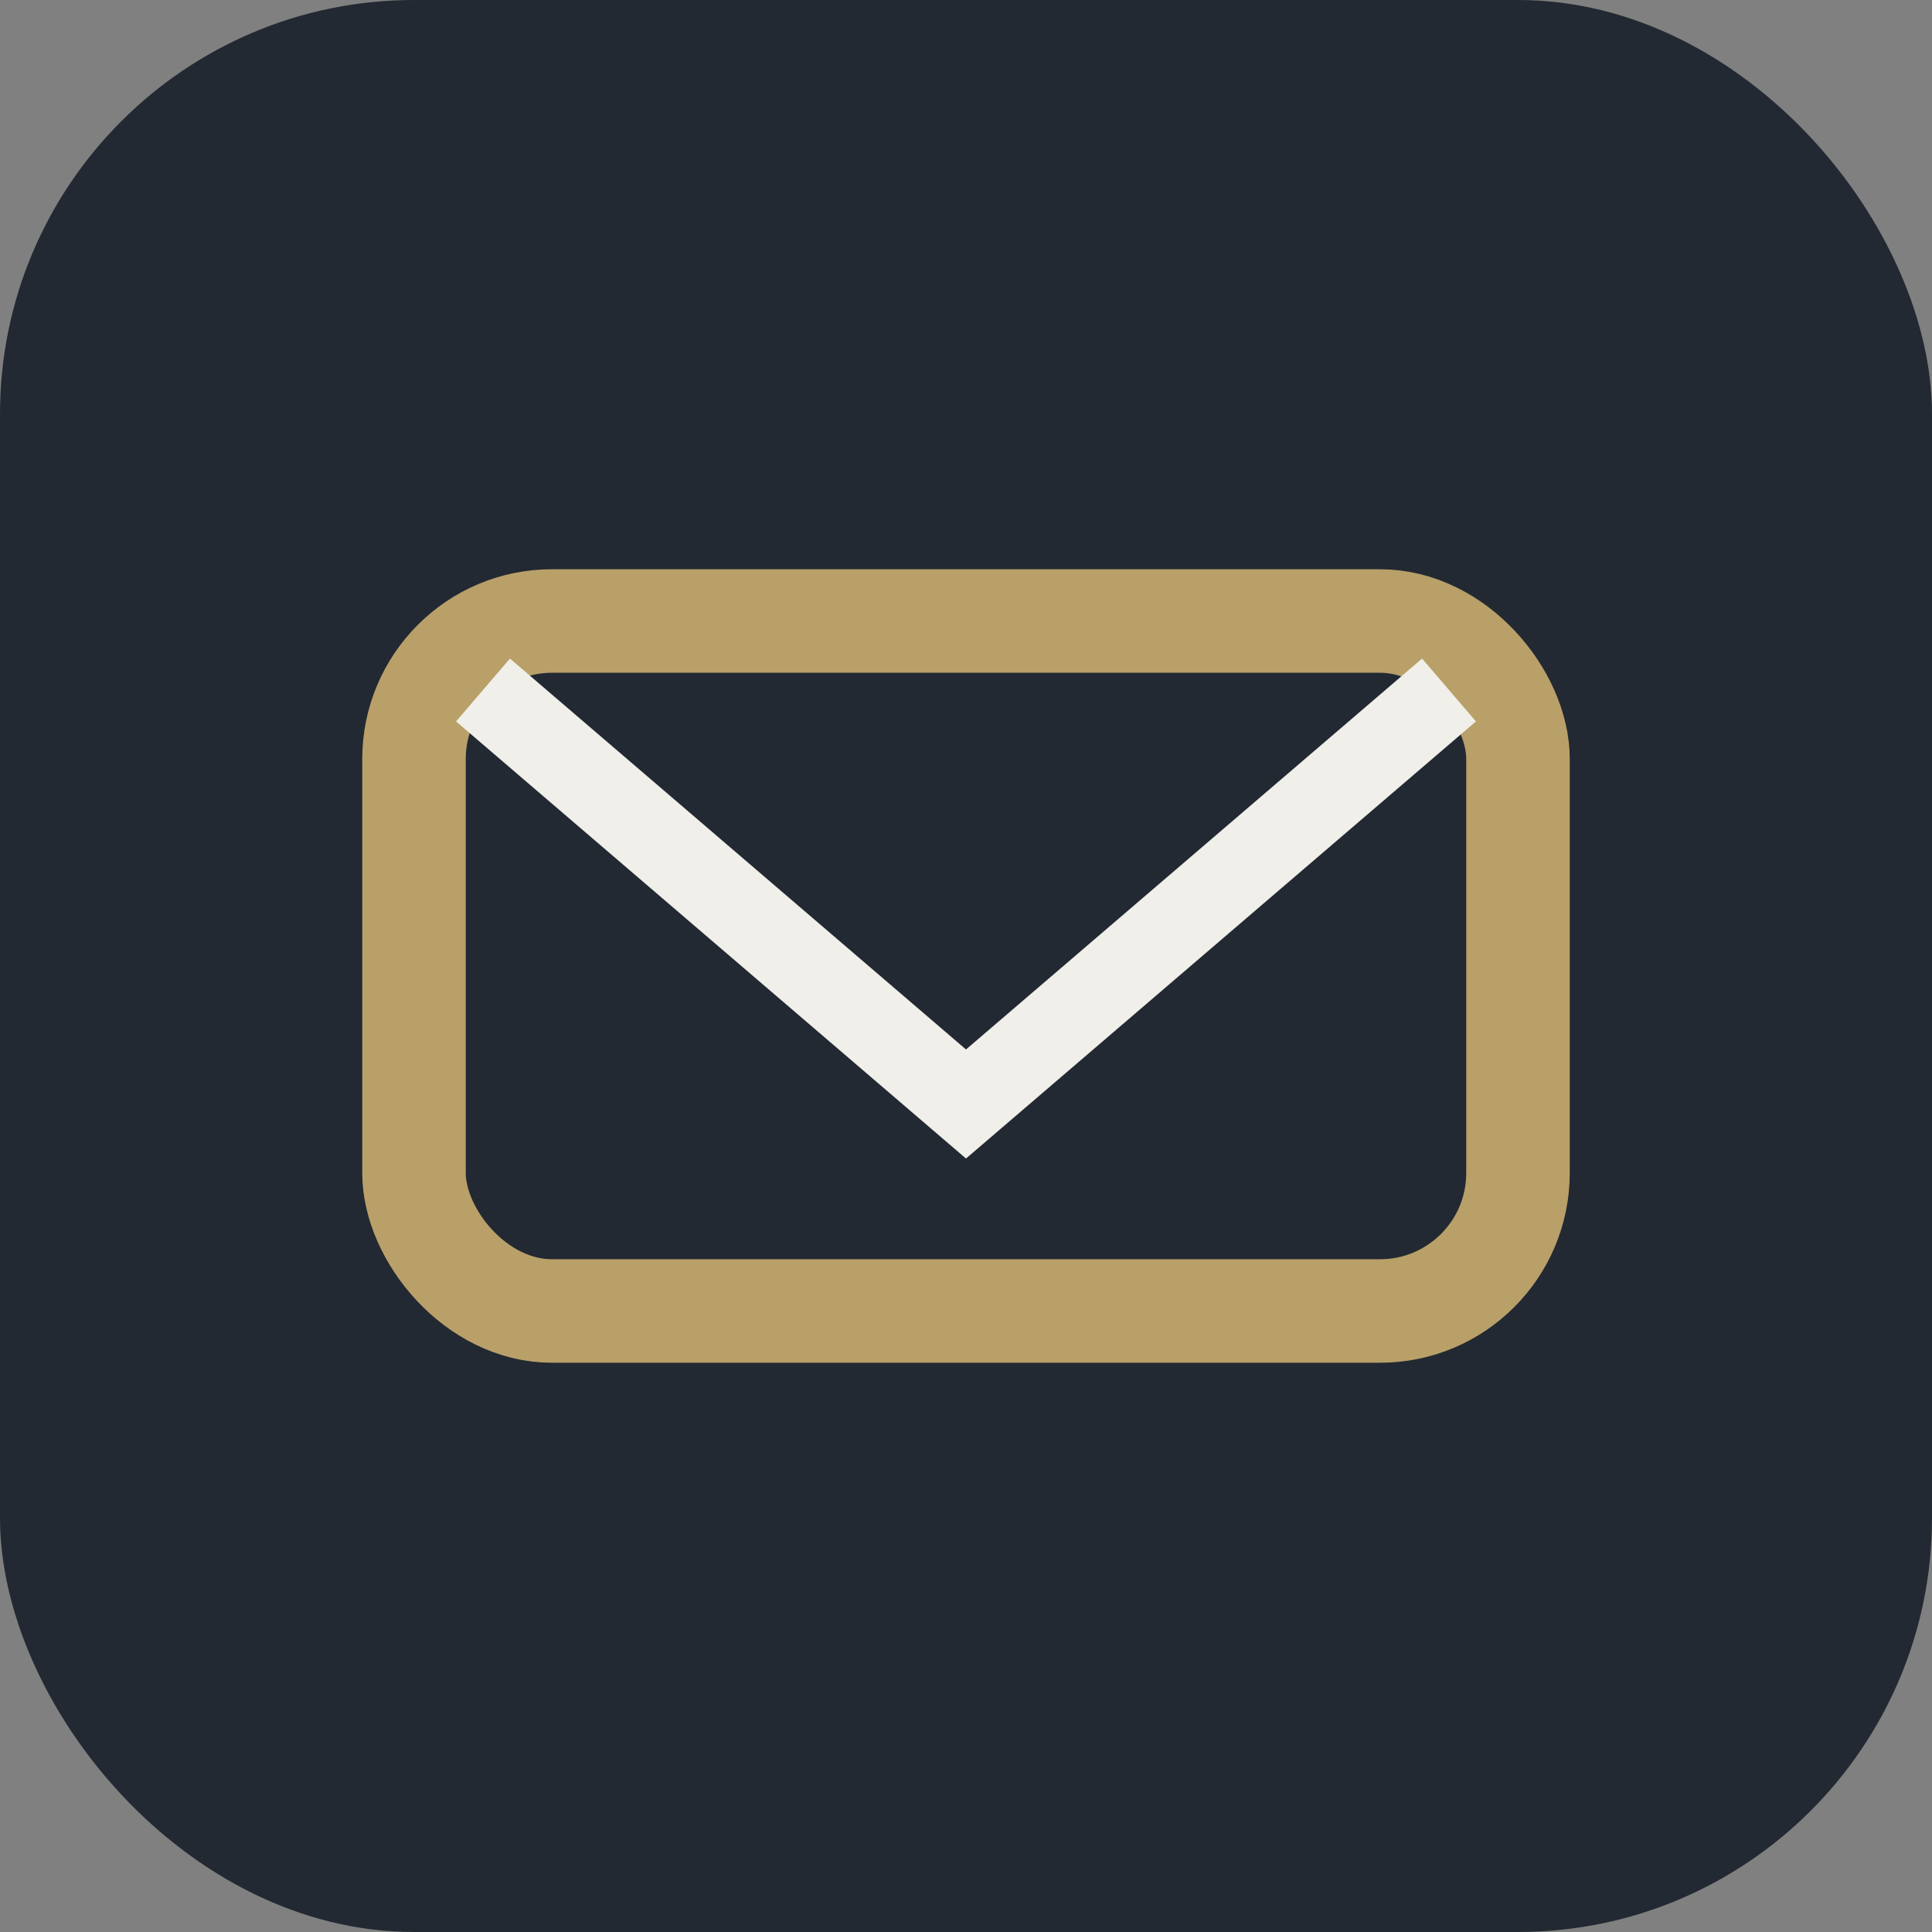
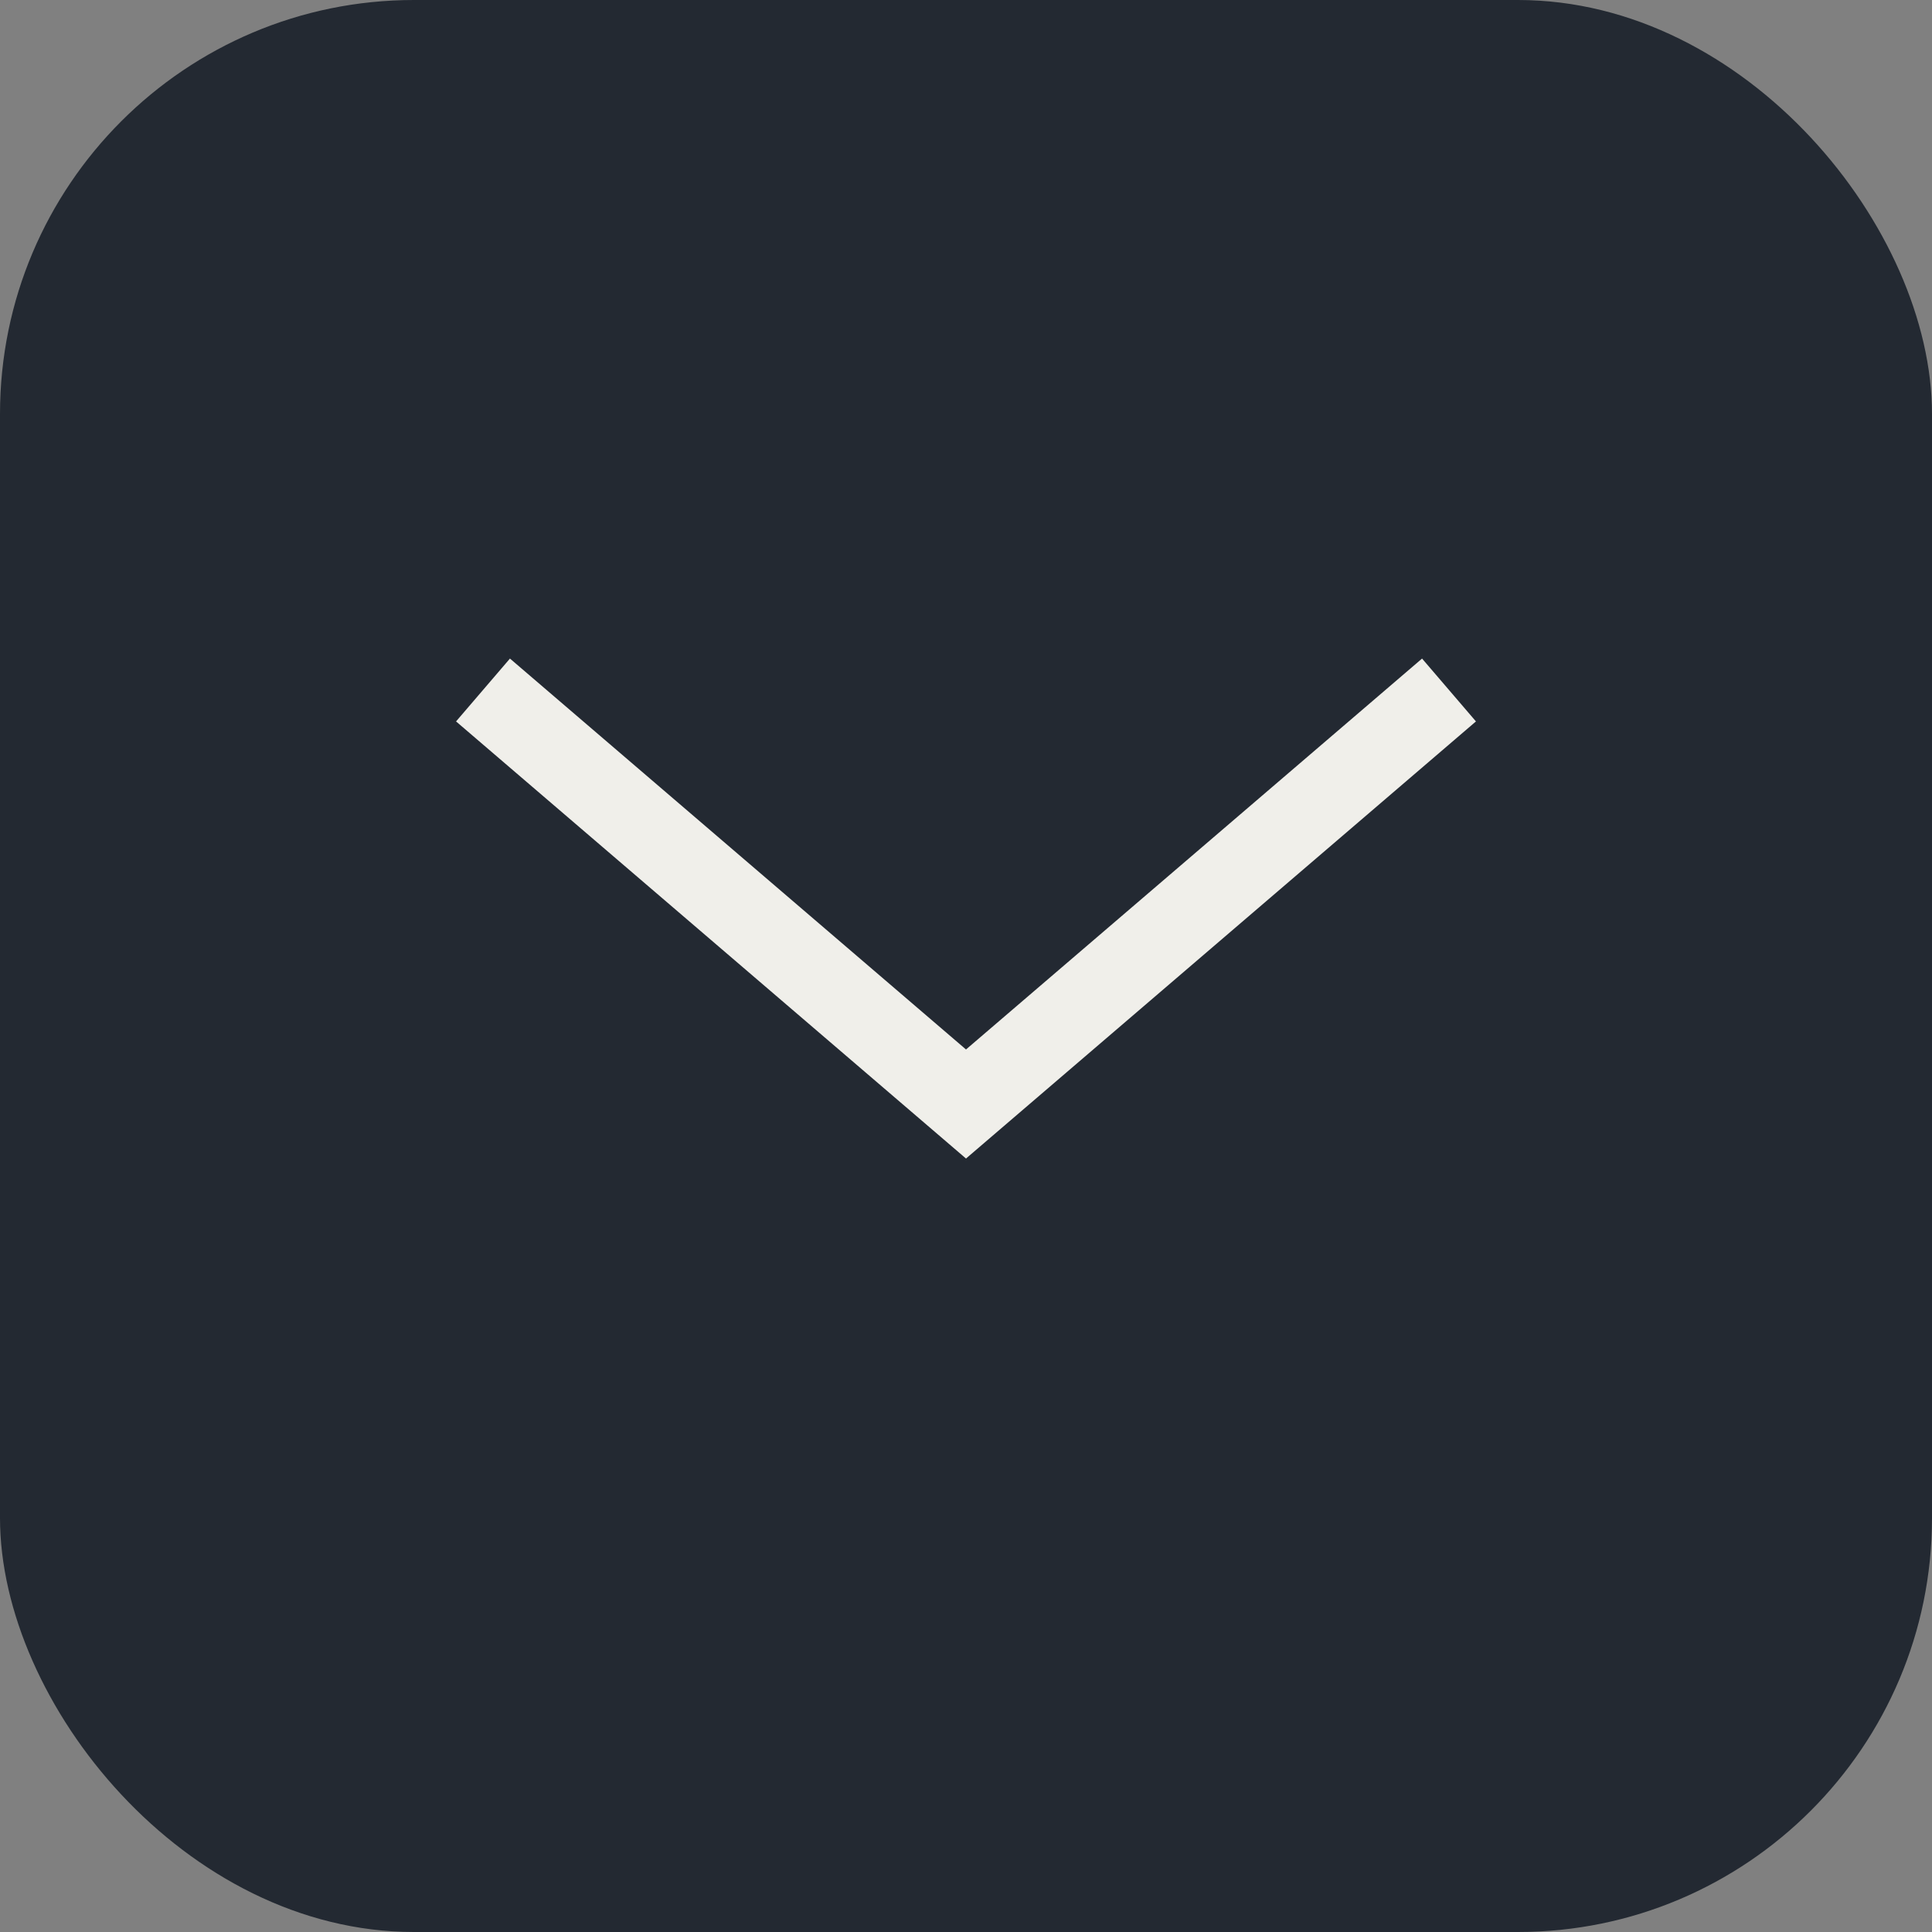
<svg xmlns="http://www.w3.org/2000/svg" width="28" height="28" viewBox="0 0 28 28">
  <rect x="0" y="0" width="28" height="28" fill="#808080" stroke="none" />
  <rect fill="#232932" rx="6" width="28" height="28" />
-   <rect x="6" y="9" width="16" height="10" rx="2" stroke="#B9A069" stroke-width="1.5" fill="none" />
  <path d="M7 10l7 6 7-6" stroke="#F0EFEA" stroke-width="1.2" fill="none" />
</svg>